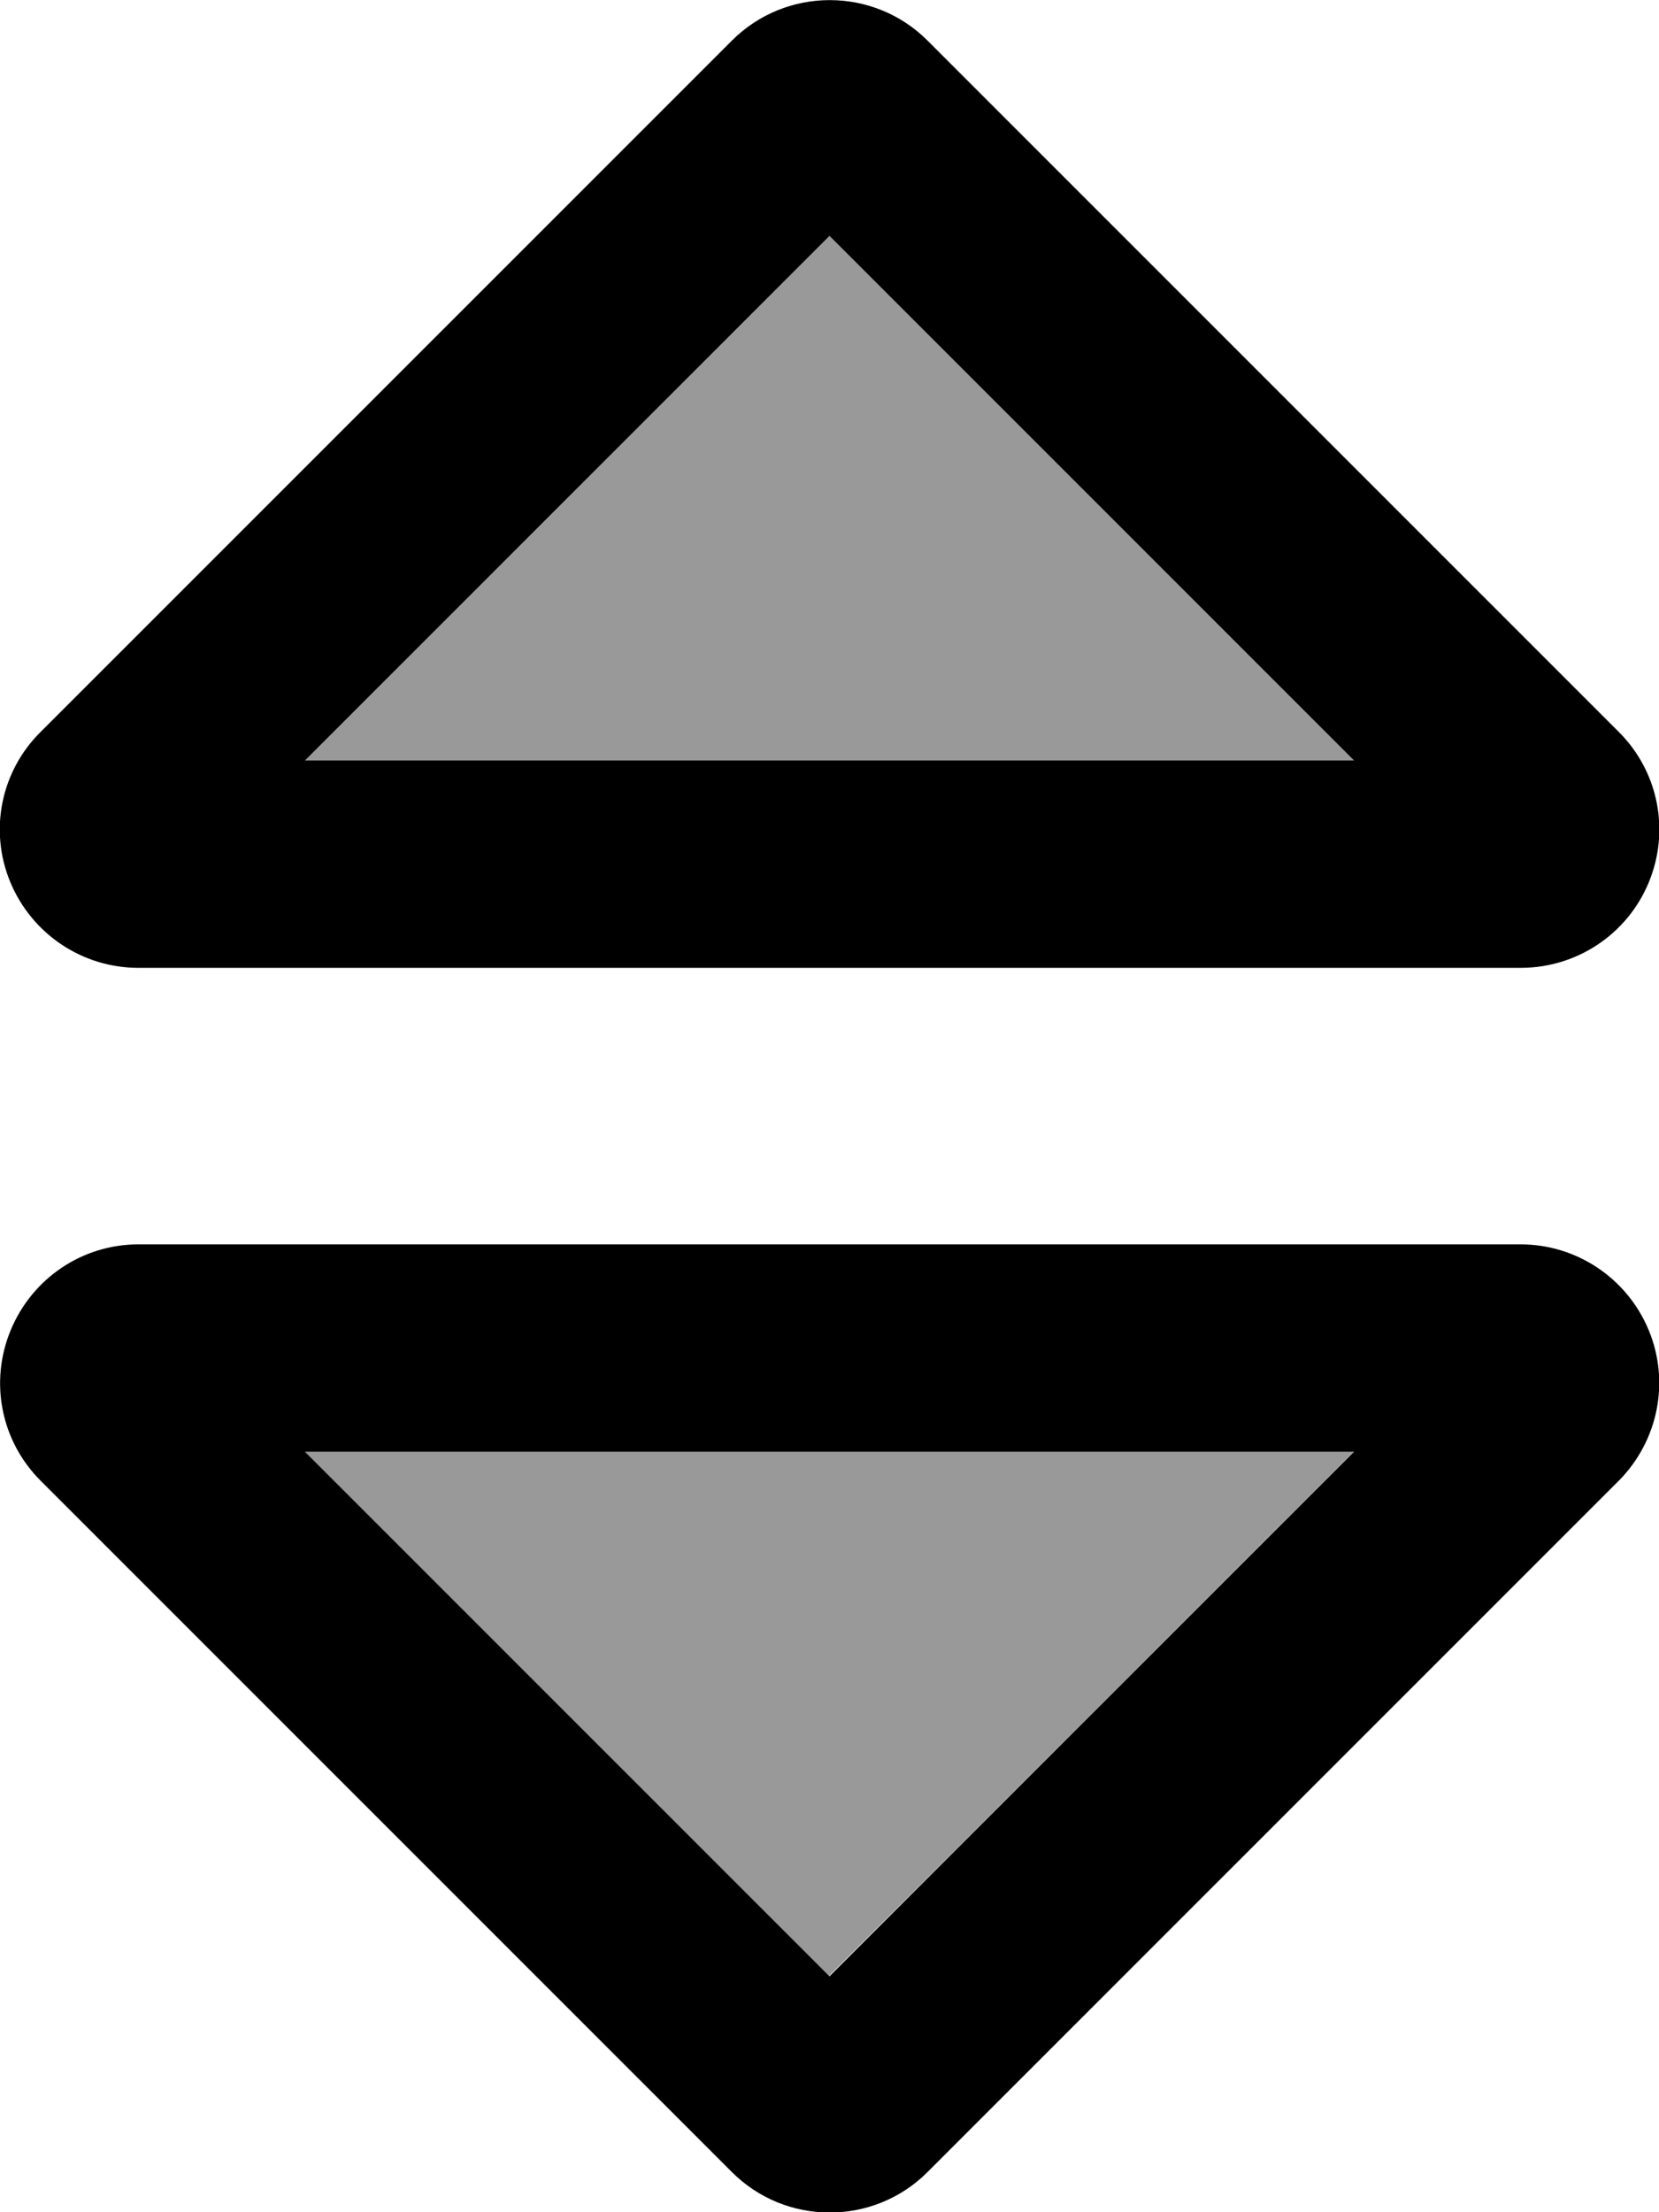
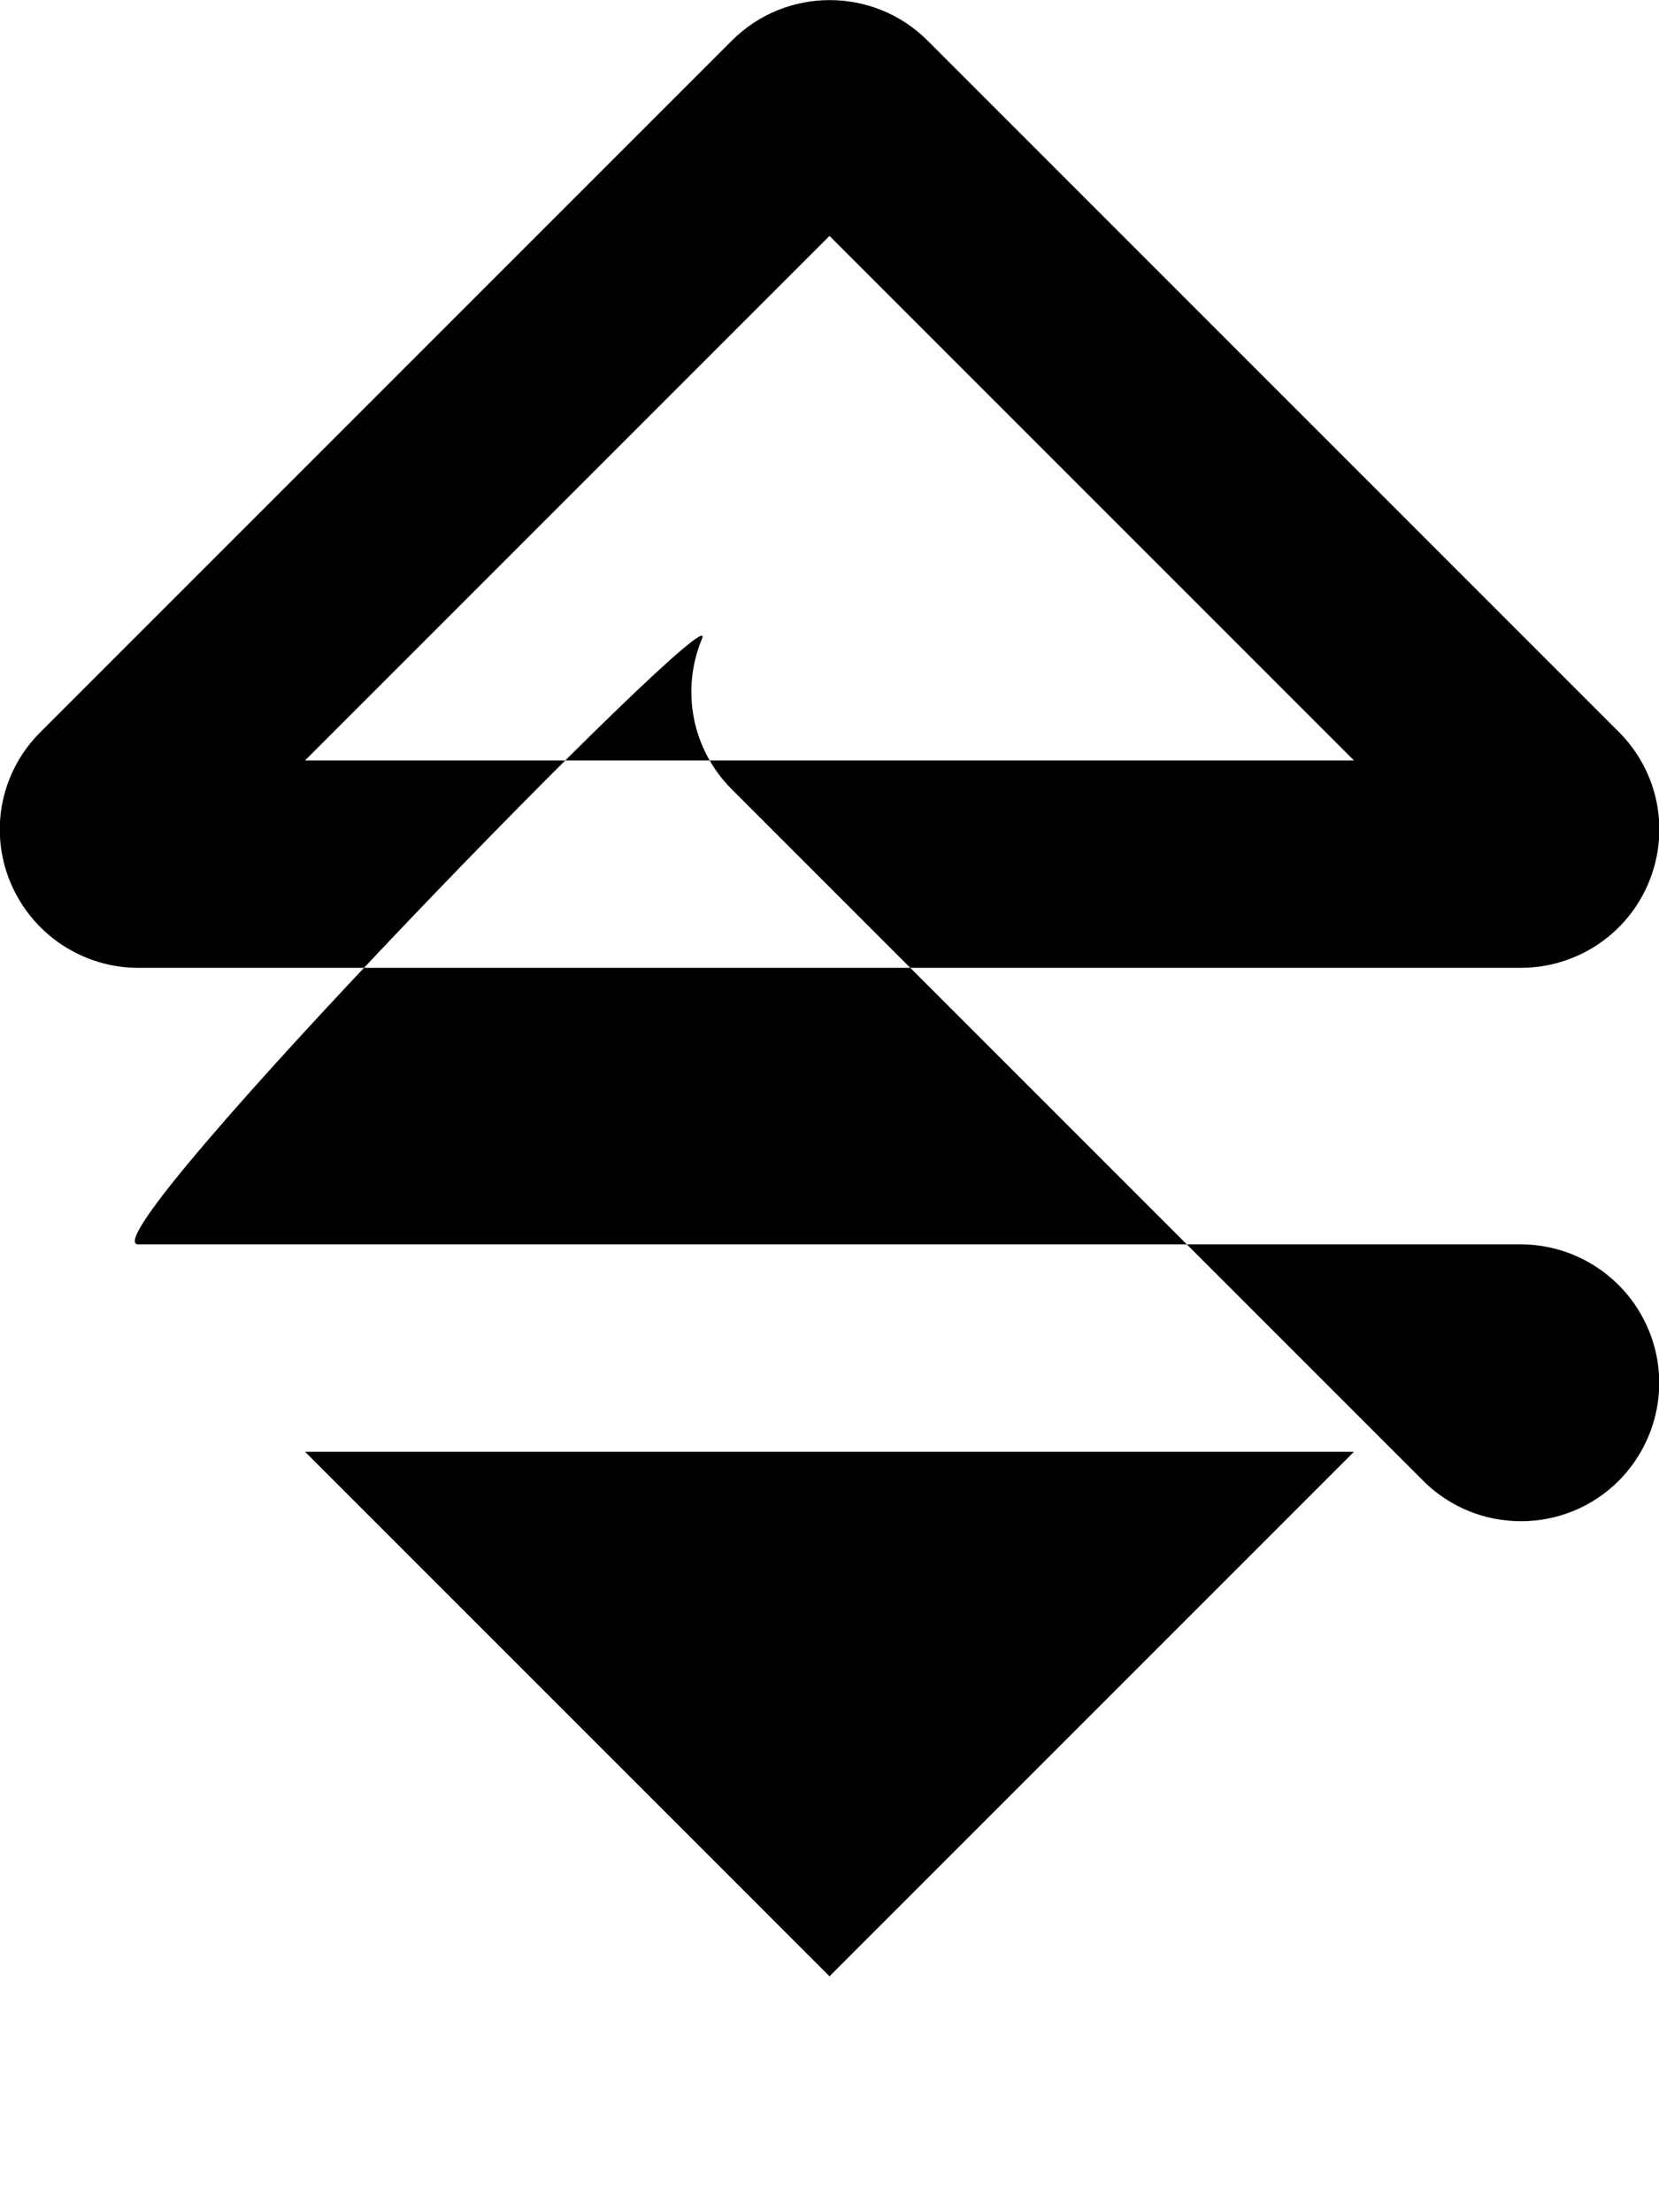
<svg xmlns="http://www.w3.org/2000/svg" viewBox="0 0 384 512">
-   <path style="fill:currentColor;opacity:.4" d="M70.6 176L313.4 176 192 54.6C151.5 95.1 111.1 135.5 70.6 176zm0 160L191.9 457.3c40.6-40.4 81-80.9 121.4-121.3L70.6 336z" />
-   <path style="fill:currentColor;opacity:1" d="M192 54.6L70.6 176 313.4 176 192 54.6zM32 224c-12.9 0-24.6-7.8-29.6-19.8S.2 178.5 9.4 169.4l160-160c12.5-12.5 32.8-12.5 45.3 0l160 160c9.2 9.2 11.9 22.9 6.9 34.9S364.9 224 352 224L32 224zM192 457.4L313.4 336 70.6 336 192 457.4zM32 288l320 0c12.9 0 24.6 7.8 29.6 19.8s2.2 25.7-6.9 34.9l-160 160c-12.5 12.5-32.8 12.5-45.3 0l-160-160c-9.2-9.2-11.9-22.9-6.9-34.9S19.1 288 32 288z" />
+   <path style="fill:currentColor;opacity:1" d="M192 54.6L70.6 176 313.4 176 192 54.6zM32 224c-12.9 0-24.6-7.8-29.6-19.8S.2 178.5 9.4 169.4l160-160c12.5-12.5 32.8-12.5 45.3 0l160 160c9.2 9.2 11.9 22.9 6.9 34.9S364.9 224 352 224L32 224zM192 457.4L313.4 336 70.6 336 192 457.4zM32 288l320 0c12.9 0 24.6 7.8 29.6 19.8s2.2 25.7-6.9 34.9c-12.5 12.5-32.8 12.5-45.3 0l-160-160c-9.2-9.2-11.9-22.9-6.9-34.9S19.1 288 32 288z" />
</svg>